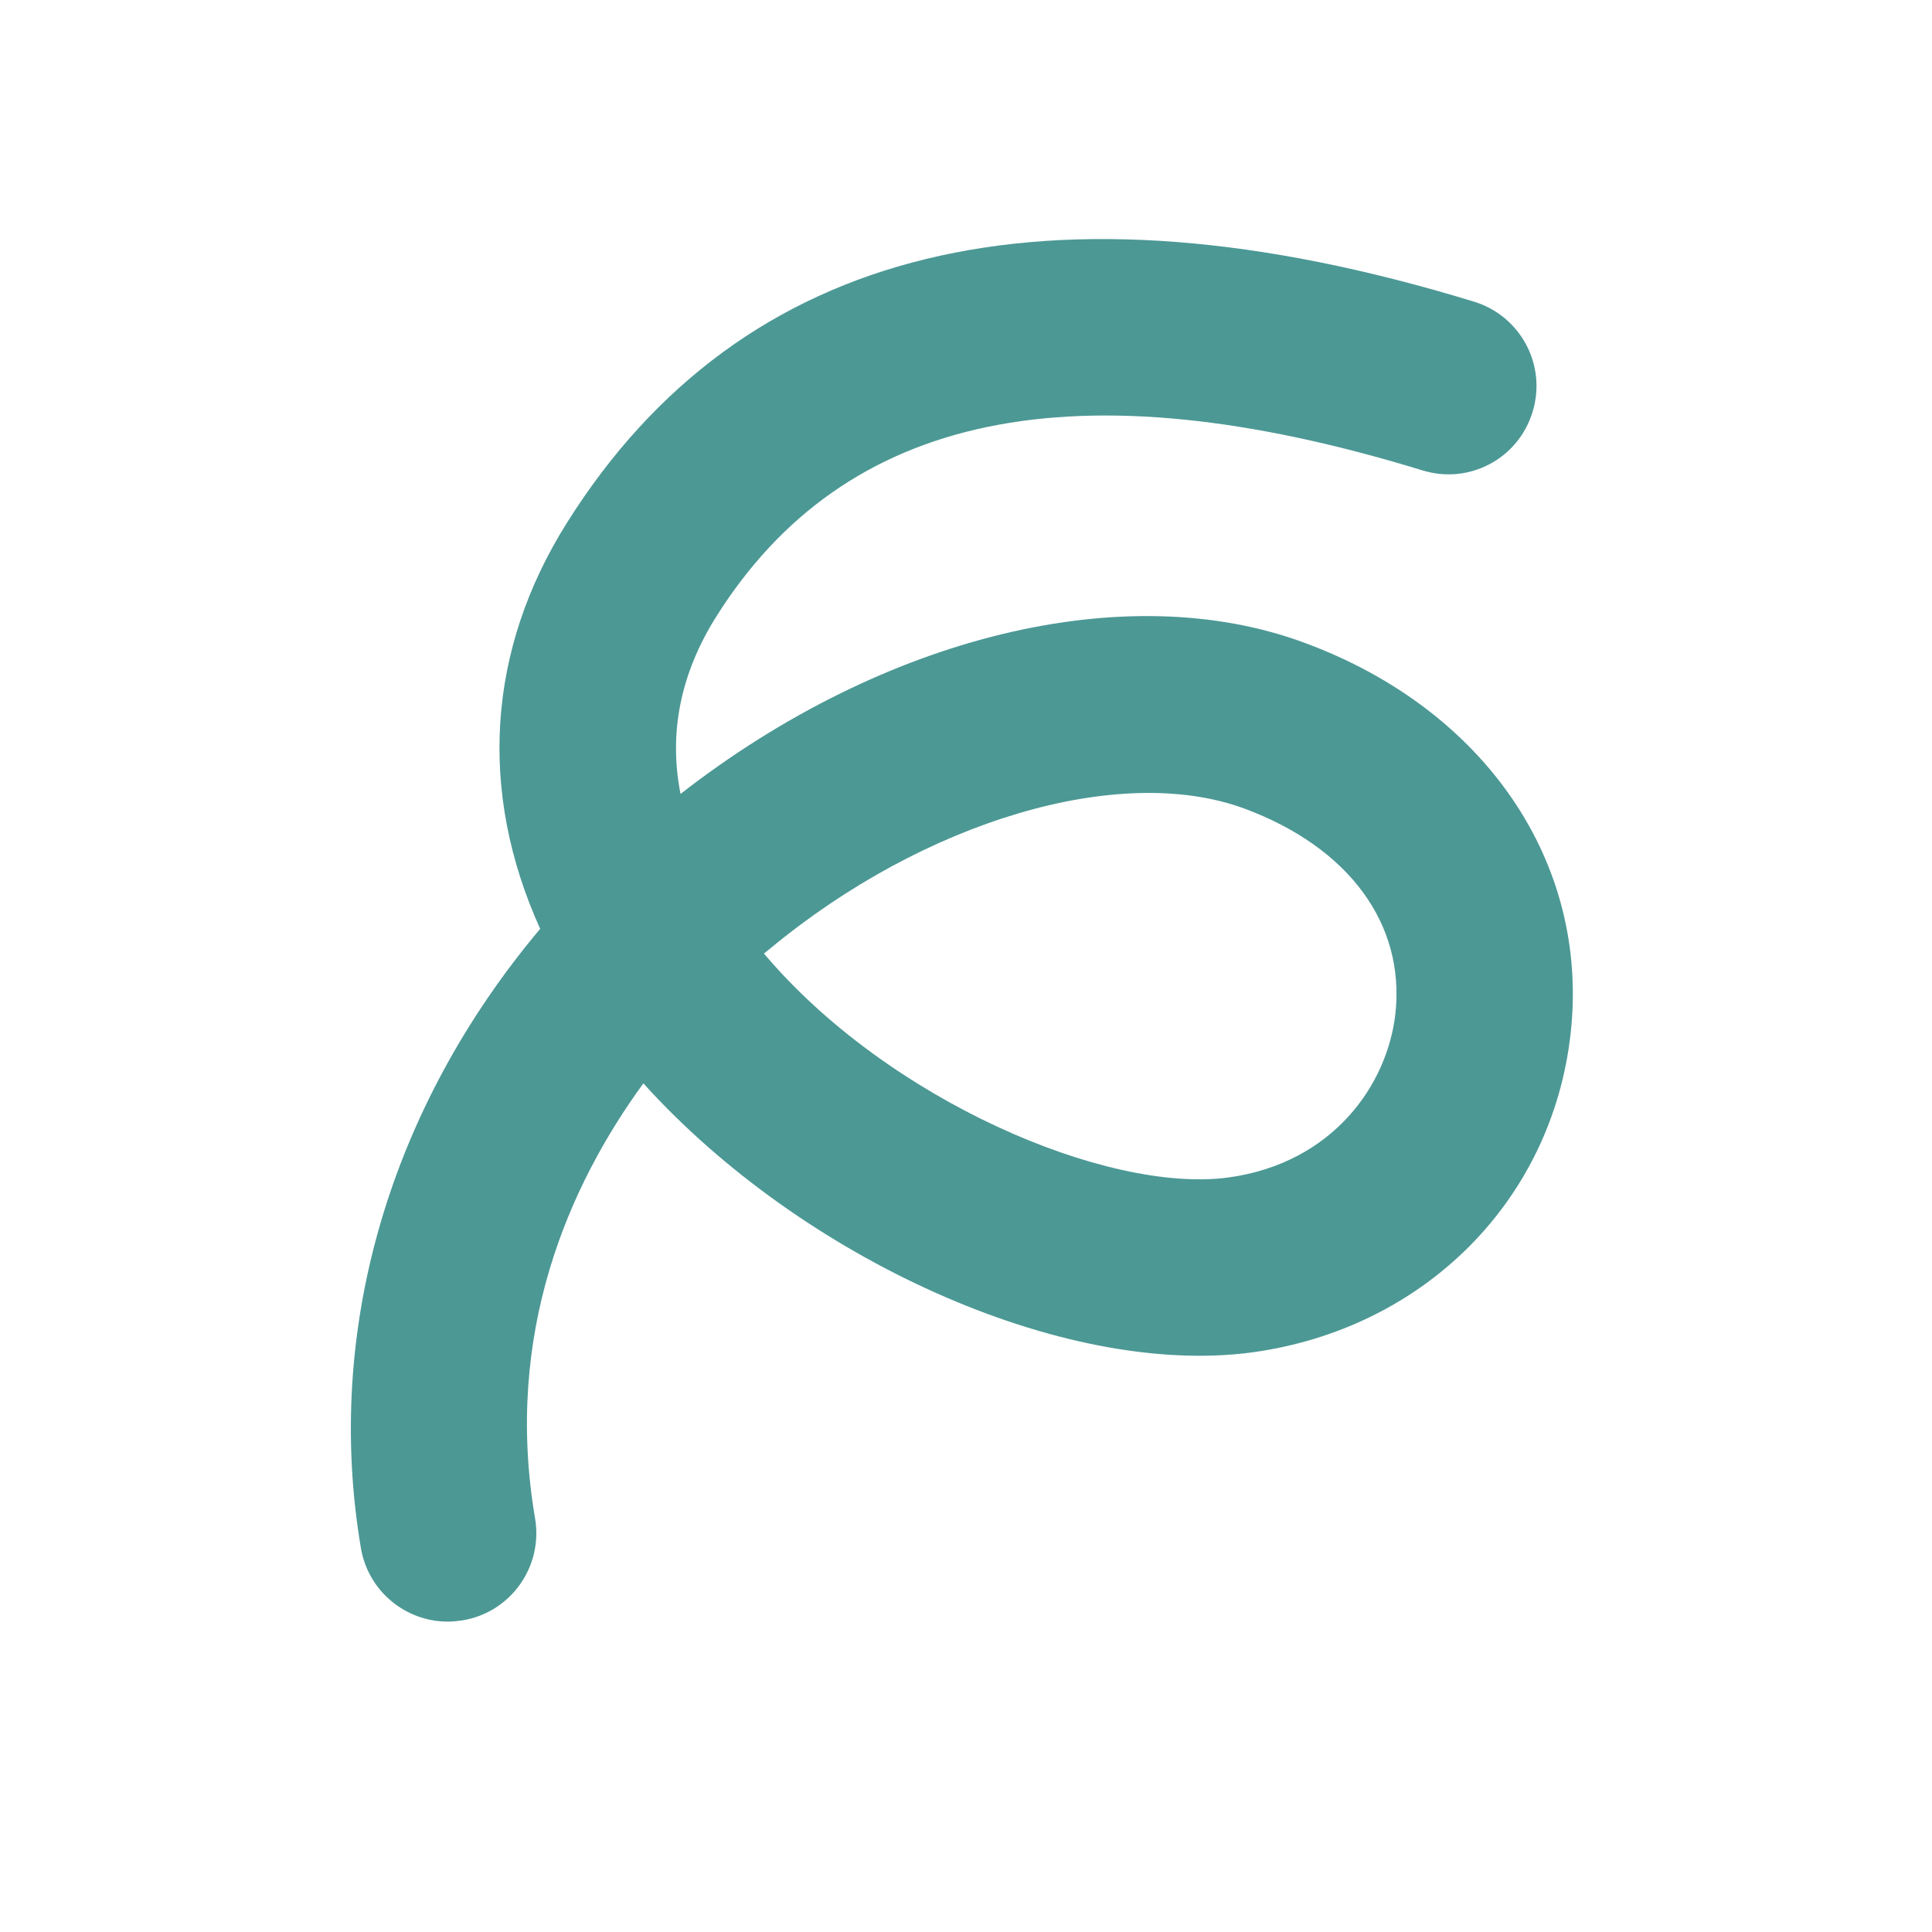
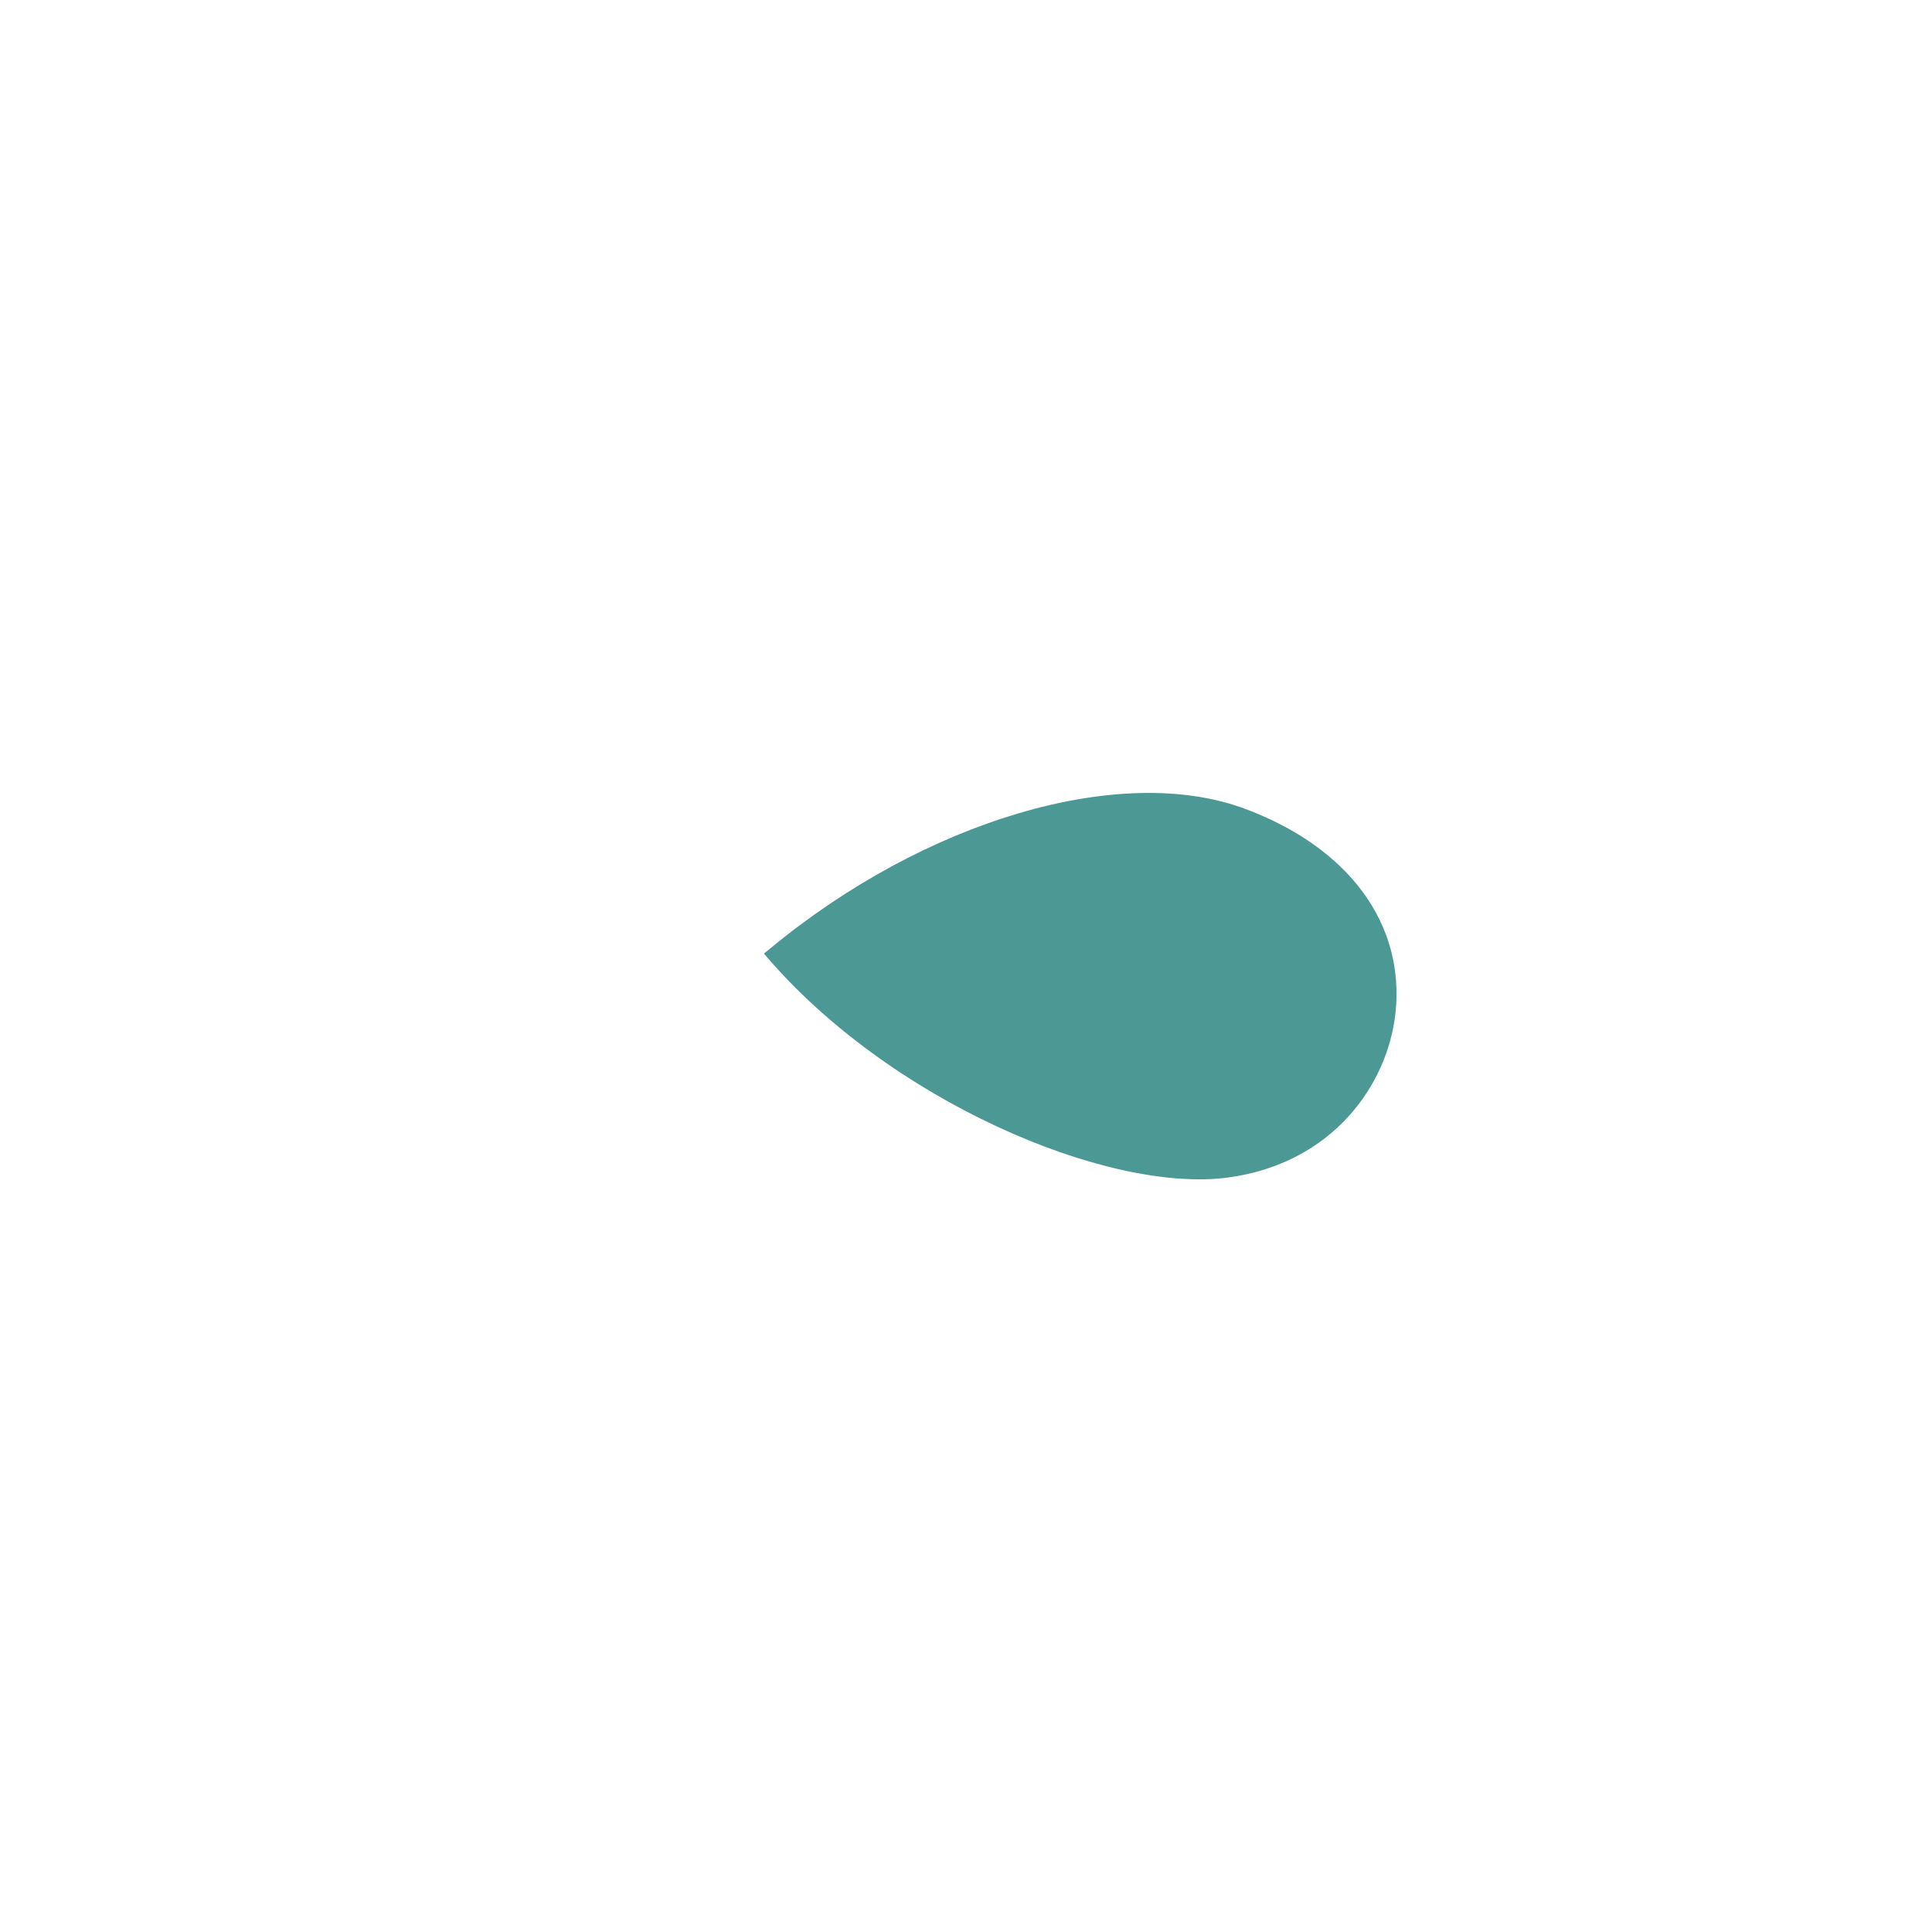
<svg xmlns="http://www.w3.org/2000/svg" t="1716452619554" class="icon" viewBox="0 0 1024 1024" version="1.1" p-id="6300" width="200" height="200">
-   <path d="M237.4 859.5c-22.4 0-42.2-16.1-46.1-38.9-19.6-115.8 15.4-233.6 95-328.3-32.9-72.7-28.2-147.9 14.3-215.4 92.5-147 254.3-186.3 480.7-117 24.7 7.6 38.6 33.7 31 58.4-7.5 24.7-33.5 38.7-58.4 31-183.7-56.3-305.9-31-374.2 77.4-19 30.2-25.4 61.7-19 94.1 107.6-83.8 236.2-115.3 331-80 95.4 35.3 150.7 116.3 140.8 206.6-9.7 88.8-77.6 156.9-168.9 169.4-100.5 13.4-239.1-50.1-322.6-142.6-39.6 54.3-74.1 132.6-57.4 230.6 4.3 25.5-12.8 49.7-38.3 54-2.7 0.4-5.3 0.7-7.9 0.7z m167.5-354.1c65.6 77.7 181.9 127.3 246.1 118.7 55.5-7.6 84.4-49.2 88.6-86.9 5.2-47.6-24.8-88.2-80.2-108.7-65.9-24.2-169.2 6.3-251.4 74.4-1 0.8-2 1.6-3.1 2.5z" fill="#4C9895" p-id="6301" />
+   <path d="M237.4 859.5z m167.5-354.1c65.6 77.7 181.9 127.3 246.1 118.7 55.5-7.6 84.4-49.2 88.6-86.9 5.2-47.6-24.8-88.2-80.2-108.7-65.9-24.2-169.2 6.3-251.4 74.4-1 0.8-2 1.6-3.1 2.5z" fill="#4C9895" p-id="6301" />
</svg>